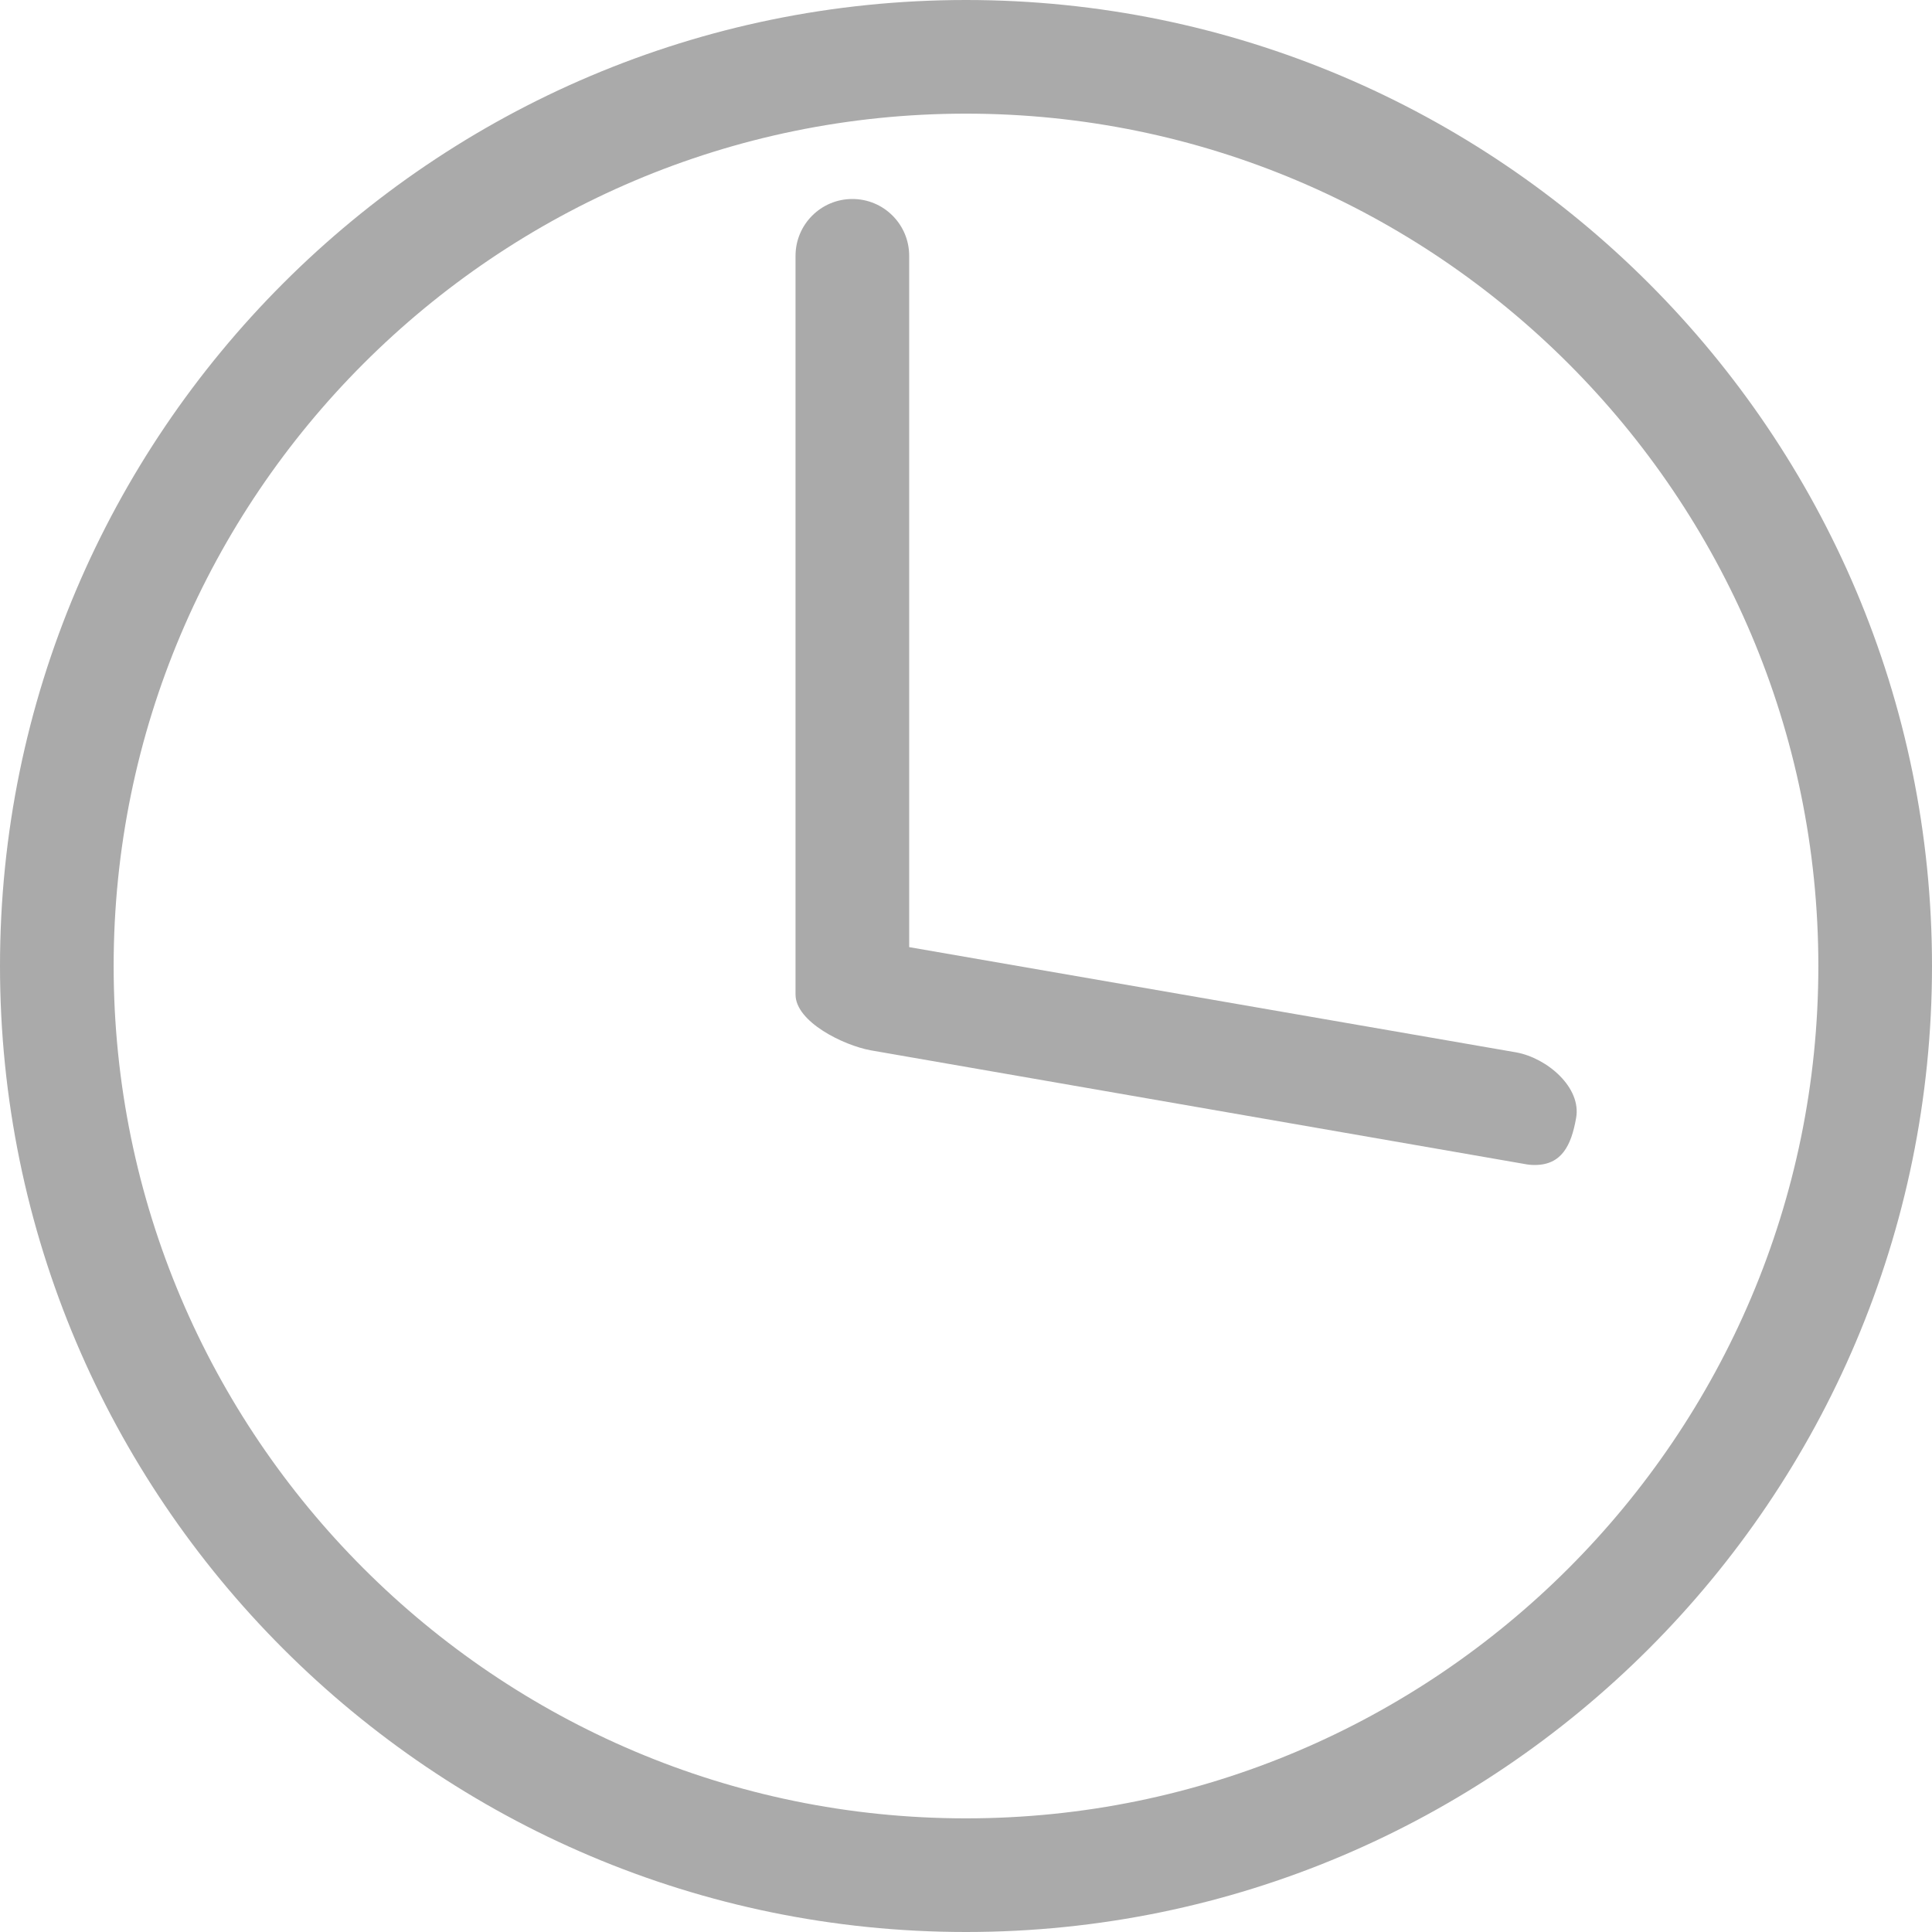
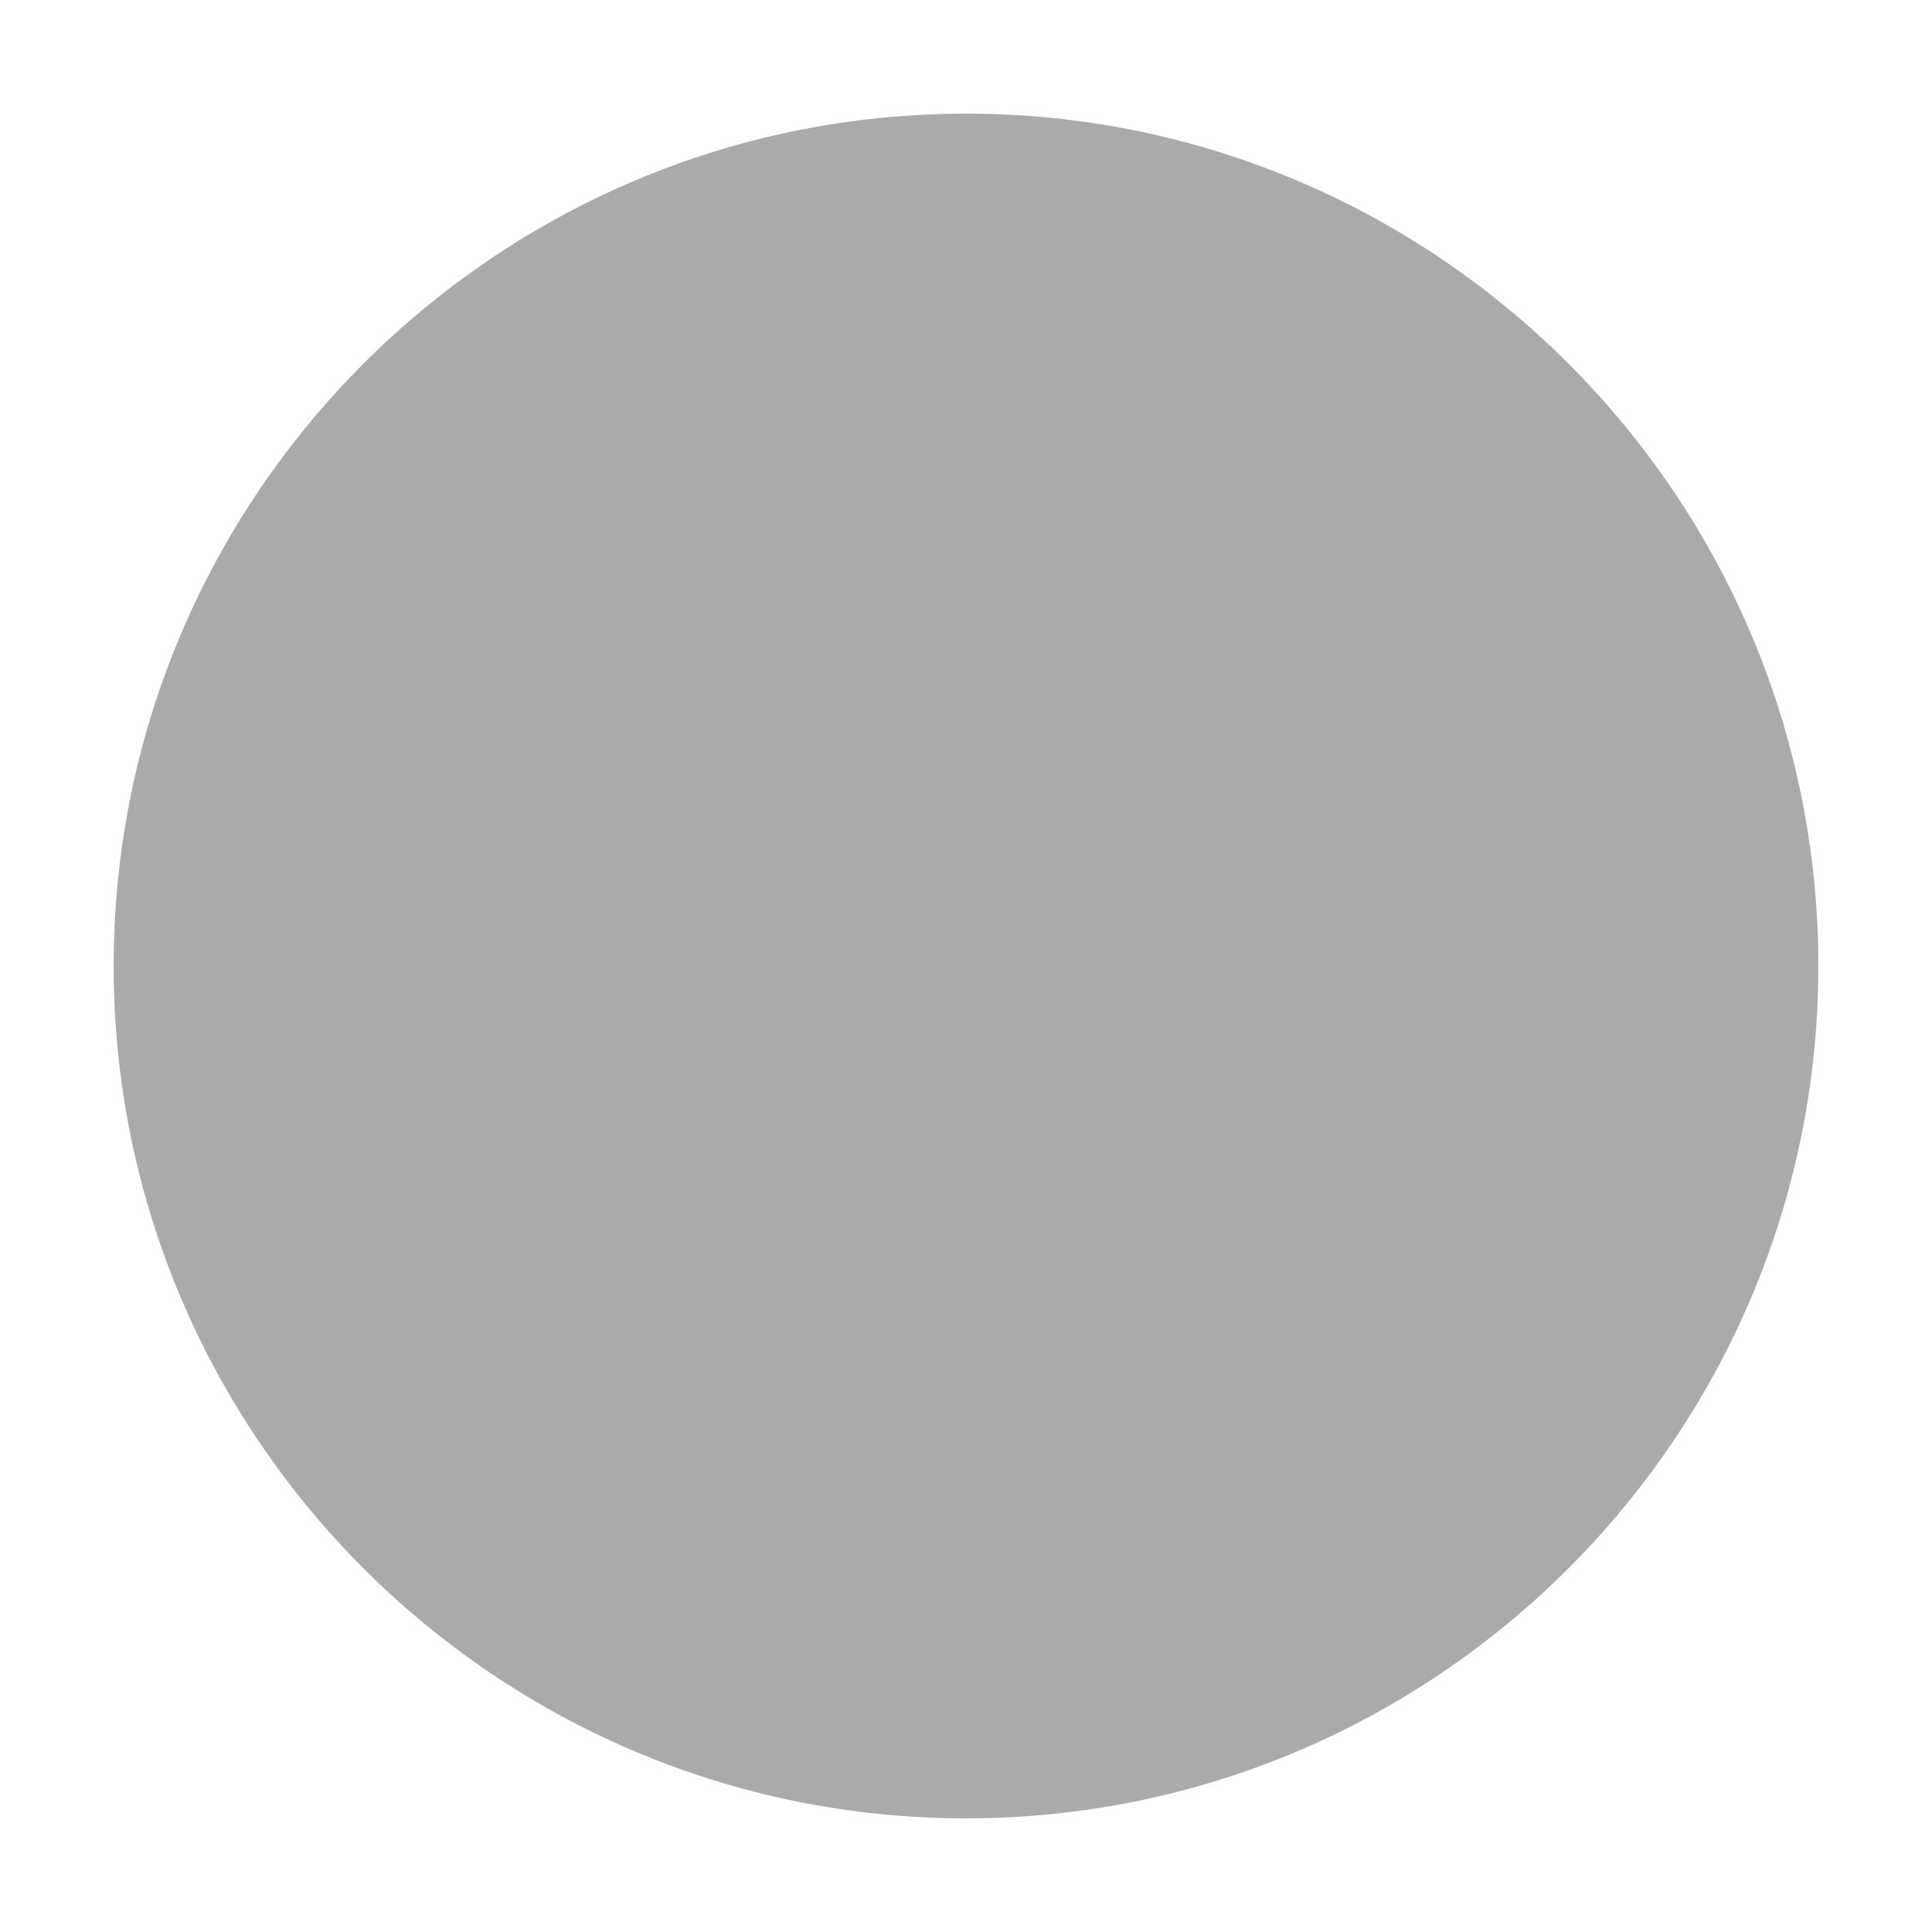
<svg xmlns="http://www.w3.org/2000/svg" enable-background="new 0 0 17 17" height="17" viewBox="0 0 17 17" width="17">
-   <path d="m8.5 17c-4.688 0-8.5-3.812-8.5-8.5 0-4.687 3.813-8.5 8.5-8.5 4.687 0 8.5 3.813 8.5 8.5 0 4.688-3.812 8.5-8.5 8.5zm0-16c-4.136 0-7.5 3.364-7.5 7.5s3.364 7.5 7.5 7.5c4.134 0 7.5-3.364 7.5-7.5s-3.365-7.5-7.5-7.5z" fill="#aaa" />
-   <path d="m13.504 10.251c-.031 0-.061-.003-.09-.009l-5.752-1c-.238-.043-.662-.25-.662-.491v-6.5c0-.276.224-.5.5-.5.277 0 .5.224.5.5v6.083l5.341.926c.271.049.578.309.527.58-.043.242-.128.411-.364.411z" fill="#aaa" />
+   <path d="m8.5 17zm0-16c-4.136 0-7.5 3.364-7.5 7.5s3.364 7.5 7.5 7.5c4.134 0 7.5-3.364 7.5-7.5s-3.365-7.5-7.5-7.5z" fill="#aaa" />
</svg>